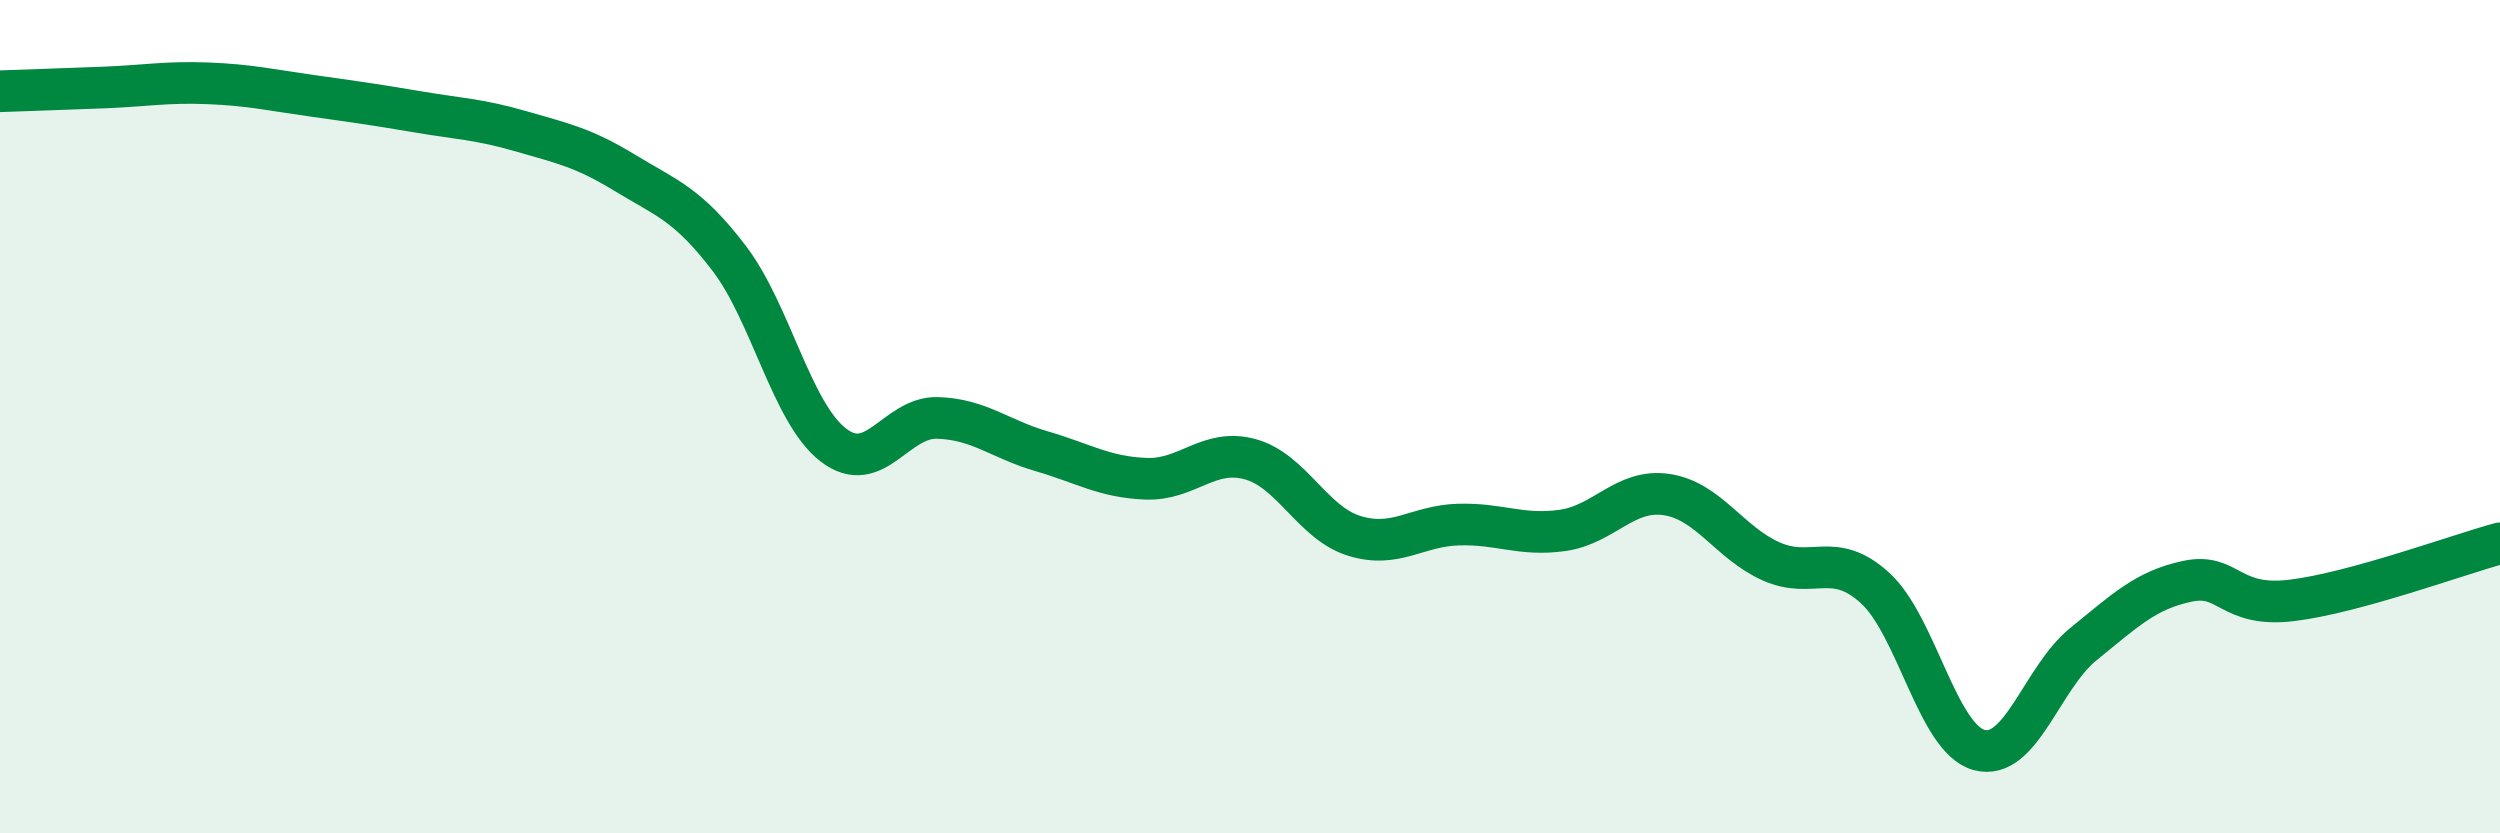
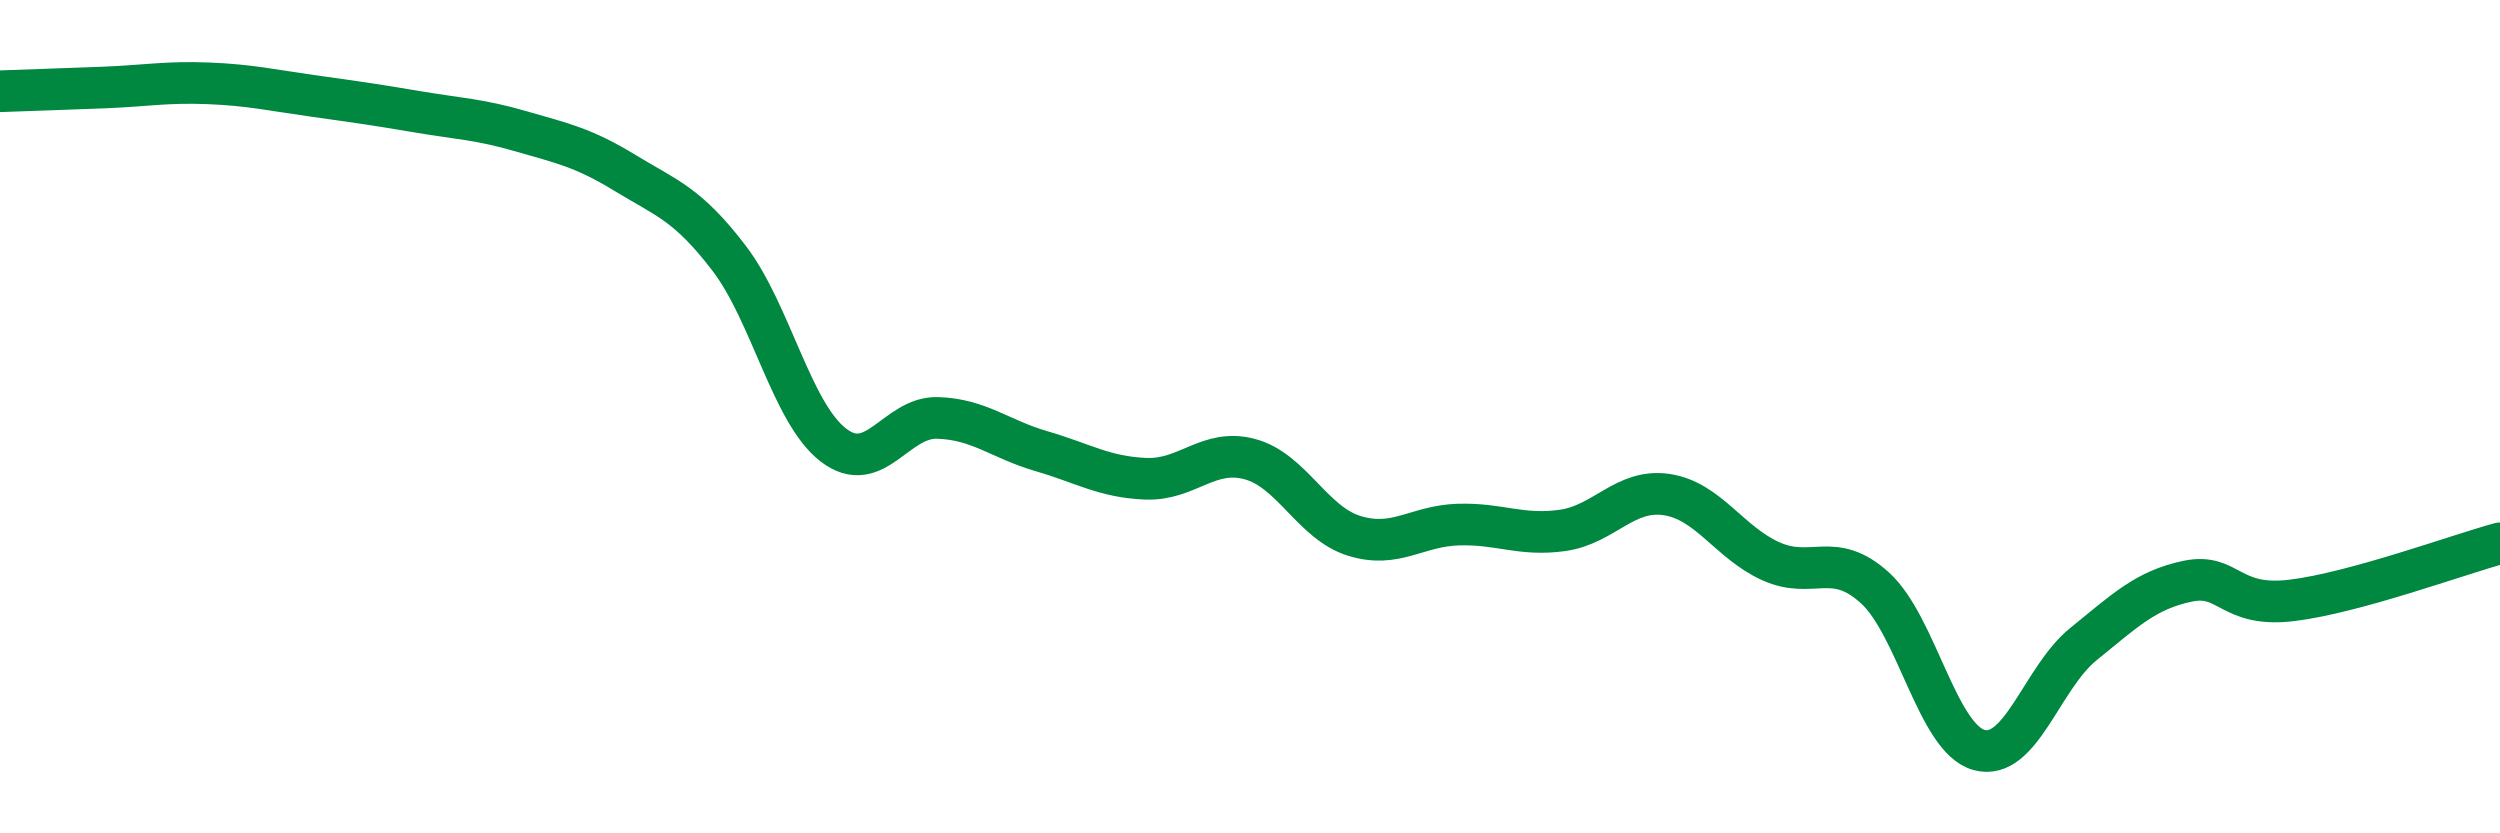
<svg xmlns="http://www.w3.org/2000/svg" width="60" height="20" viewBox="0 0 60 20">
-   <path d="M 0,2.19 C 0.5,2.17 1.5,2.14 2.5,2.1 C 3.5,2.06 4,1.96 5,2 C 6,2.04 6.5,2.16 7.5,2.3 C 8.5,2.44 9,2.51 10,2.68 C 11,2.85 11.5,2.86 12.5,3.15 C 13.5,3.44 14,3.54 15,4.15 C 16,4.76 16.5,4.89 17.5,6.2 C 18.5,7.51 19,9.91 20,10.68 C 21,11.45 21.5,10 22.5,10.03 C 23.5,10.06 24,10.54 25,10.83 C 26,11.12 26.5,11.45 27.5,11.49 C 28.5,11.53 29,10.75 30,11.02 C 31,11.29 31.5,12.55 32.5,12.86 C 33.5,13.17 34,12.62 35,12.59 C 36,12.56 36.5,12.87 37.5,12.73 C 38.5,12.59 39,11.72 40,11.87 C 41,12.02 41.5,13.02 42.5,13.47 C 43.5,13.92 44,13.2 45,14.11 C 46,15.02 46.5,17.73 47.5,18 C 48.5,18.27 49,16.27 50,15.46 C 51,14.65 51.5,14.16 52.5,13.95 C 53.5,13.74 53.5,14.59 55,14.41 C 56.5,14.23 59,13.31 60,13.04L60 20L0 20Z" fill="#008740" opacity="0.1" stroke-linecap="round" stroke-linejoin="round" />
  <path d="M 0,2.19 C 0.5,2.17 1.5,2.14 2.5,2.1 C 3.5,2.06 4,1.96 5,2 C 6,2.04 6.5,2.16 7.5,2.3 C 8.5,2.44 9,2.51 10,2.68 C 11,2.85 11.5,2.86 12.5,3.15 C 13.5,3.44 14,3.54 15,4.15 C 16,4.76 16.5,4.89 17.5,6.2 C 18.5,7.51 19,9.91 20,10.68 C 21,11.45 21.5,10 22.5,10.03 C 23.5,10.06 24,10.54 25,10.83 C 26,11.12 26.5,11.45 27.5,11.49 C 28.5,11.53 29,10.75 30,11.02 C 31,11.29 31.5,12.55 32.5,12.86 C 33.5,13.17 34,12.62 35,12.59 C 36,12.56 36.5,12.87 37.5,12.73 C 38.5,12.59 39,11.72 40,11.87 C 41,12.02 41.5,13.02 42.5,13.47 C 43.5,13.92 44,13.2 45,14.11 C 46,15.02 46.5,17.73 47.5,18 C 48.5,18.27 49,16.27 50,15.46 C 51,14.65 51.5,14.16 52.5,13.95 C 53.5,13.74 53.5,14.59 55,14.41 C 56.5,14.23 59,13.31 60,13.04" stroke="#008740" stroke-width="1" fill="none" stroke-linecap="round" stroke-linejoin="round" />
</svg>